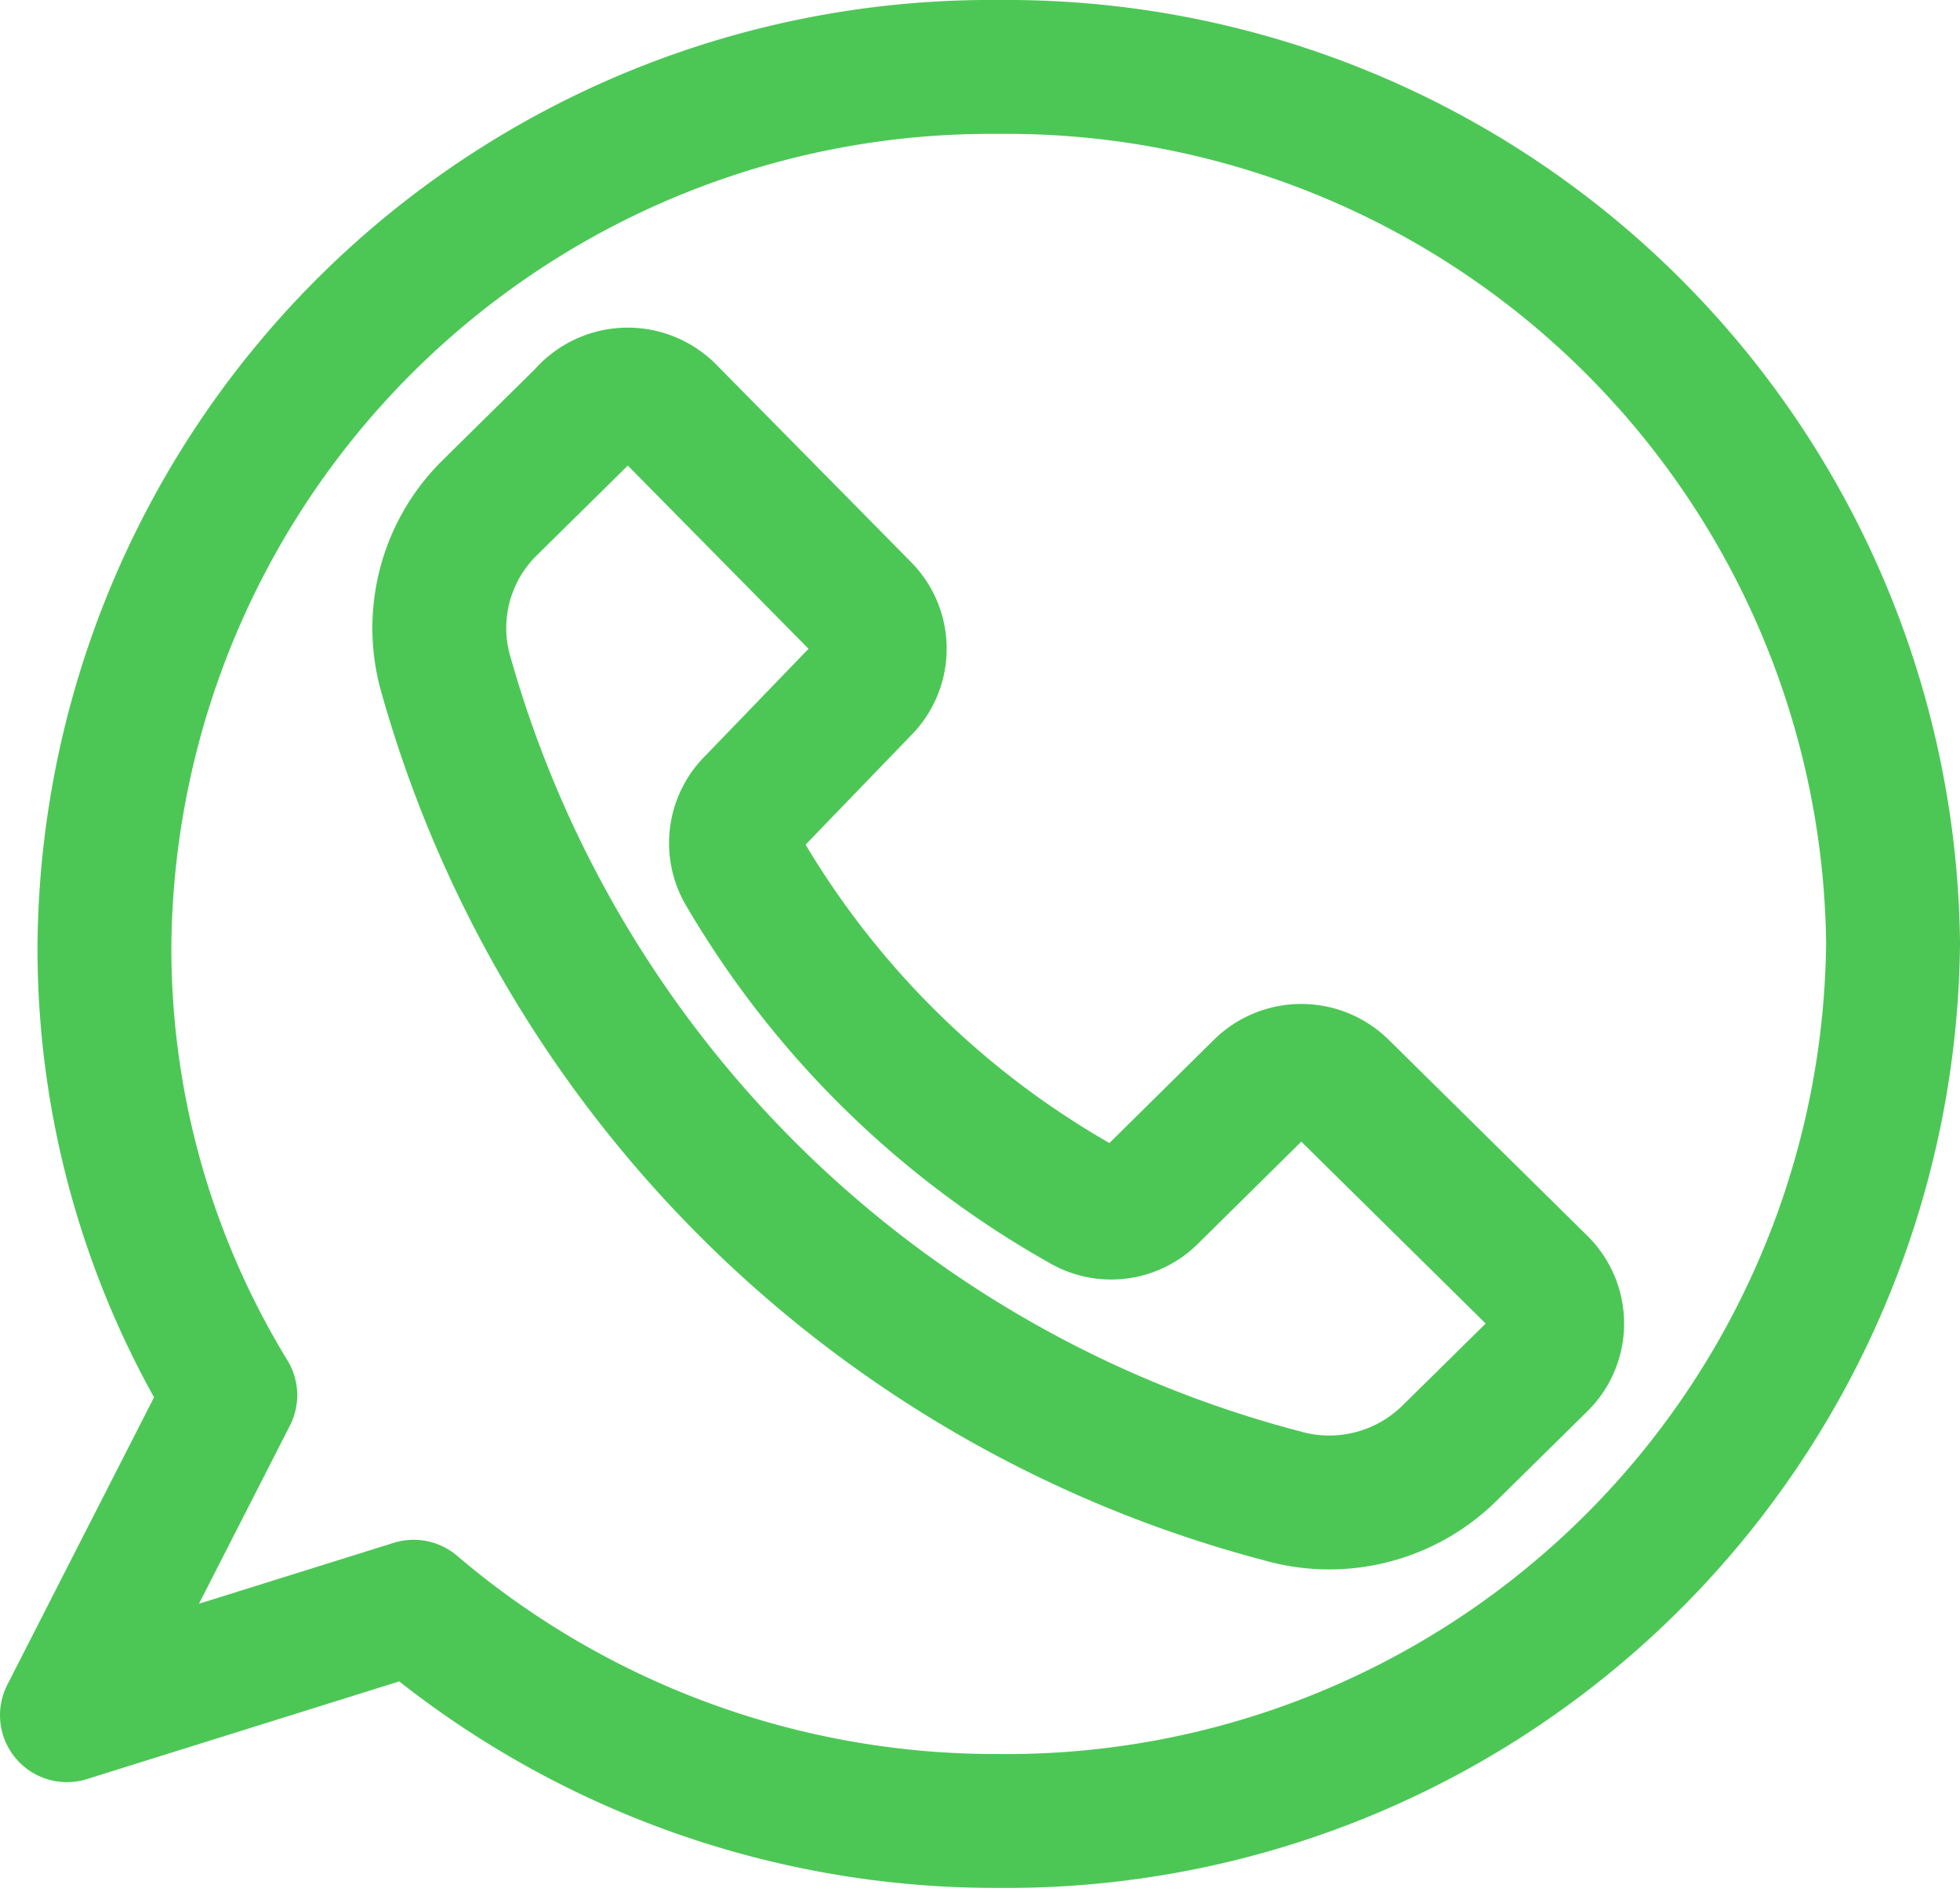
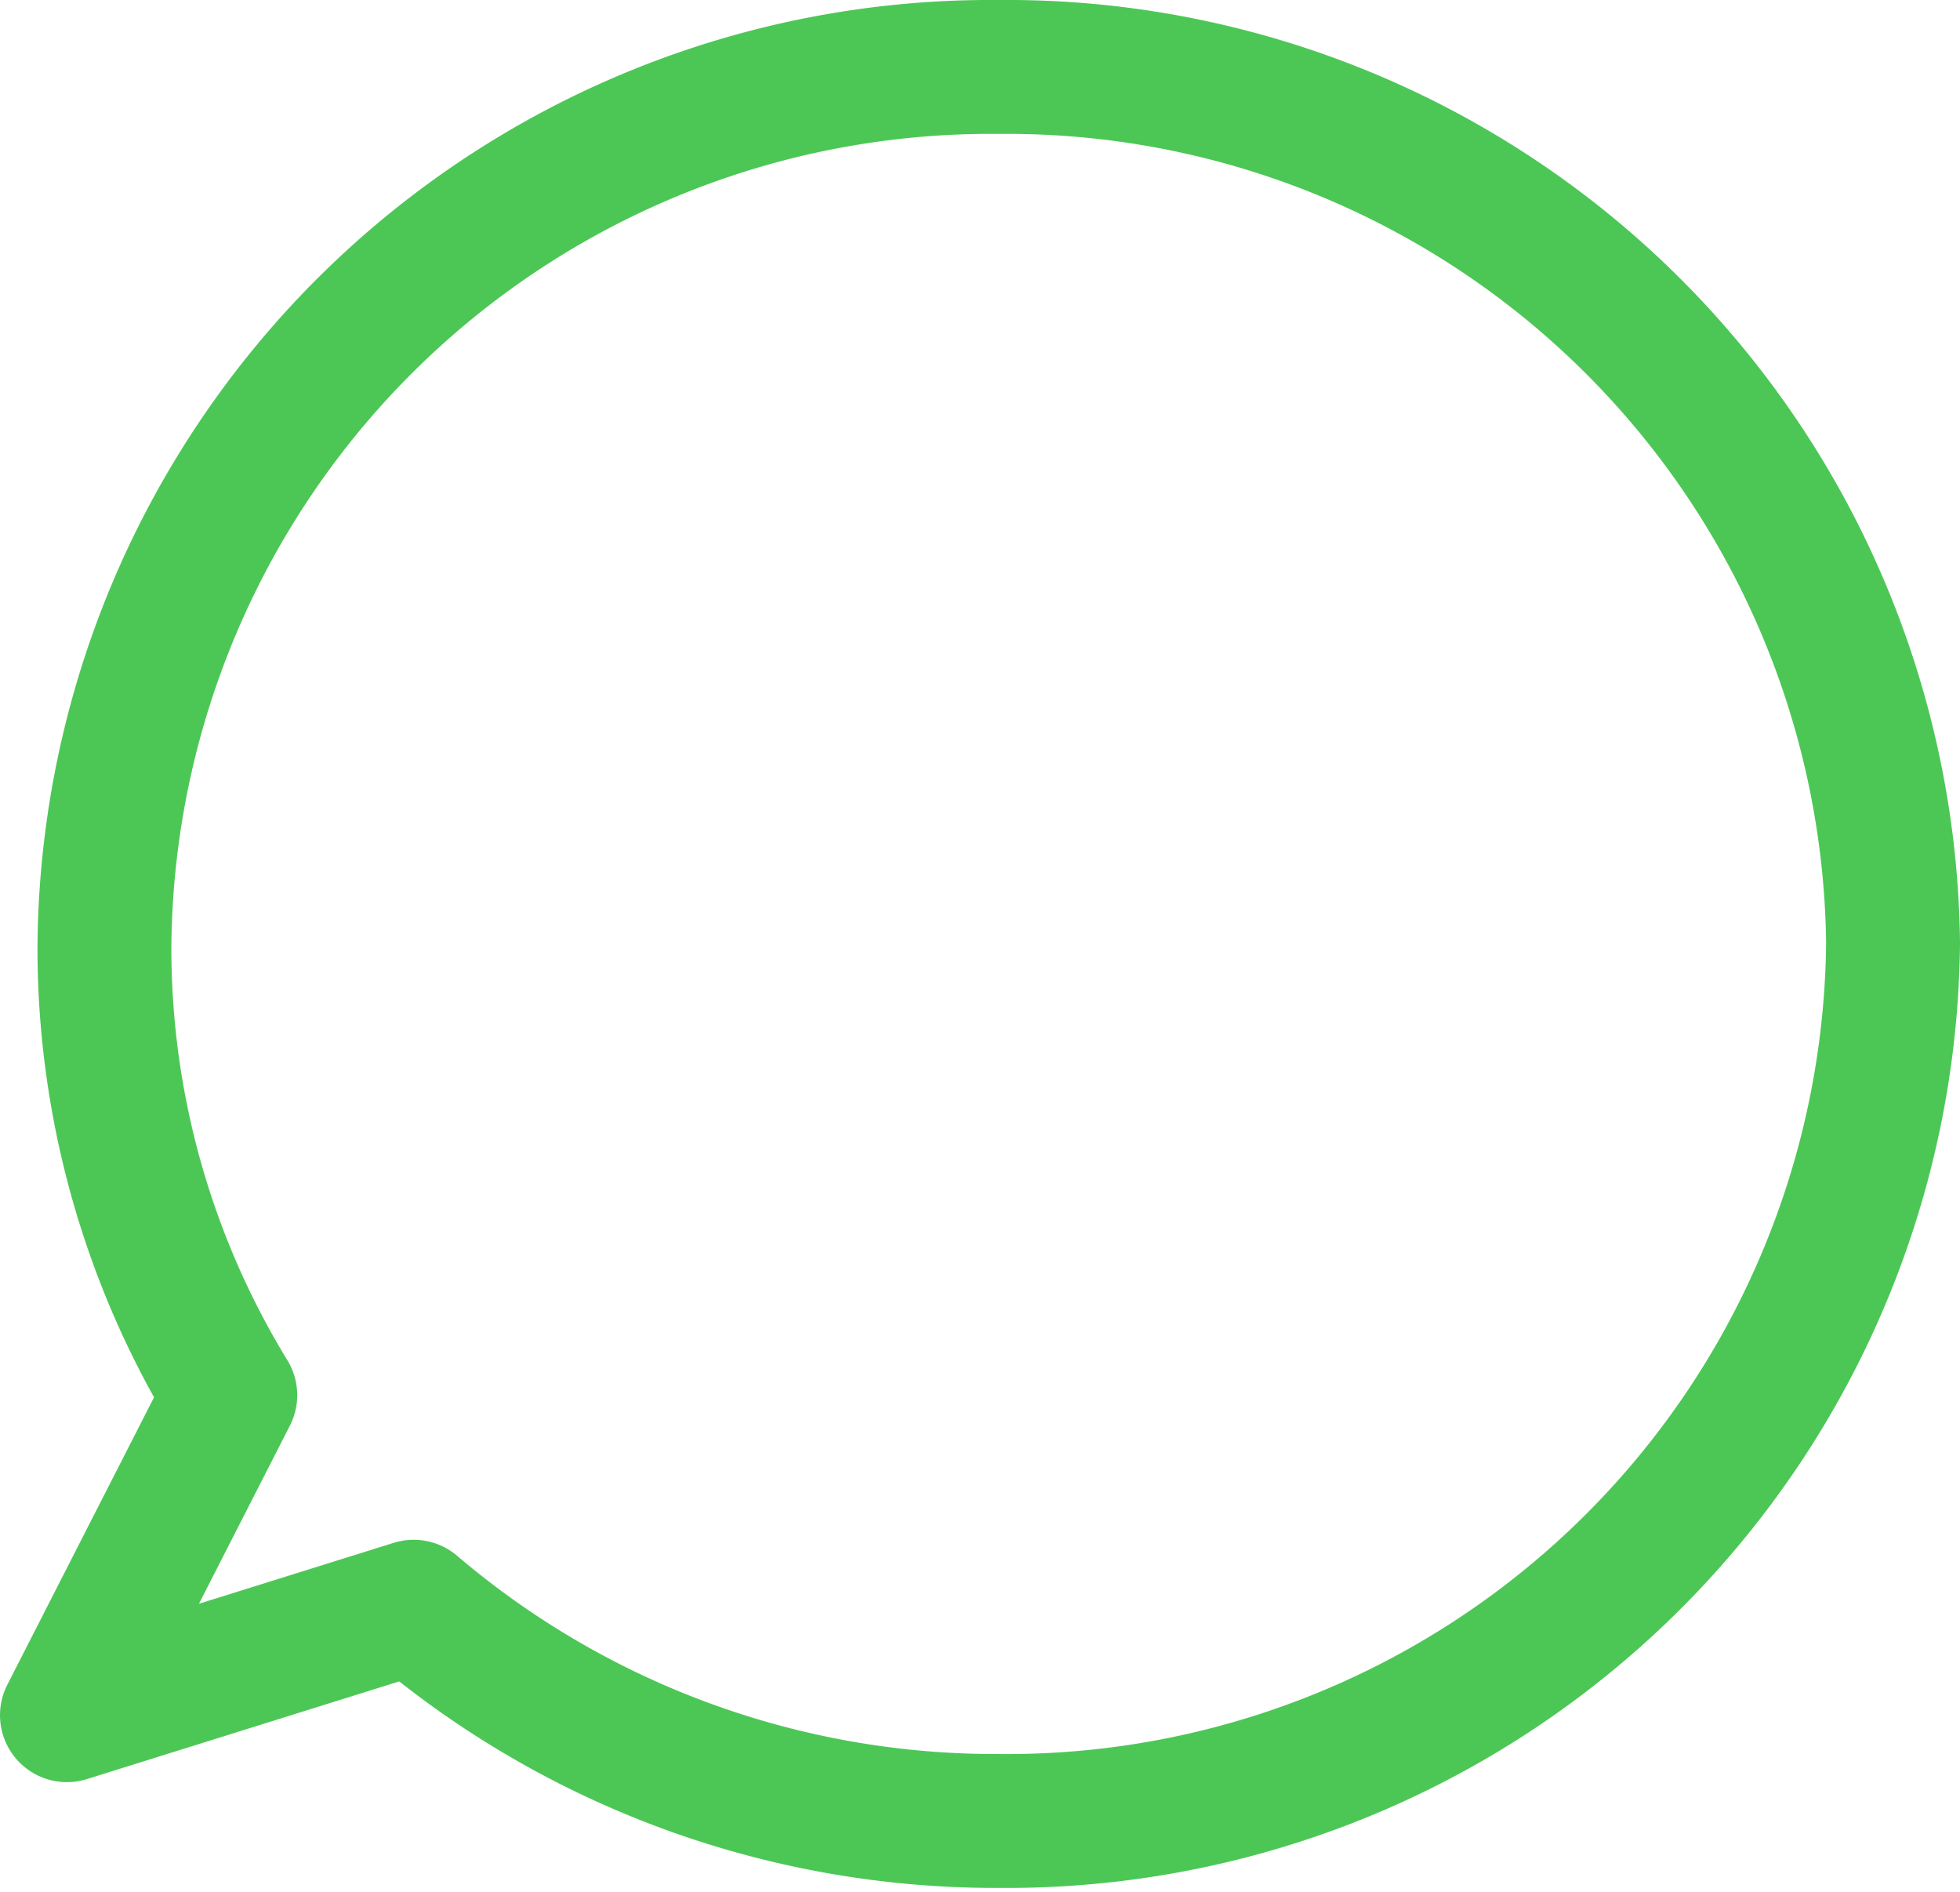
<svg xmlns="http://www.w3.org/2000/svg" viewBox="0 0 14.64 14.13">
  <defs>
    <style>.cls-1{fill:none;stroke:#4cc756;stroke-linejoin:round;}</style>
  </defs>
  <g id="Layer_2" data-name="Layer 2">
    <g id="Layer_1-2" data-name="Layer 1">
-       <path class="cls-1" d="M5,3.08,6.45,4.55a.42.42,0,0,1,0,.59L5.62,6a.42.42,0,0,0-.07.5A6.78,6.78,0,0,0,8.09,9a.42.42,0,0,0,.51-.07l.82-.81a.43.43,0,0,1,.6,0l1.49,1.47a.42.42,0,0,1,0,.59l-.69.68a1.28,1.28,0,0,1-1.25.31A8.81,8.81,0,0,1,3.32,5a1.26,1.26,0,0,1,.33-1.2l.71-.7A.43.43,0,0,1,5,3.08Z" />
      <path class="cls-1" d="M7.46.5A6.62,6.62,0,0,0,.78,7.07a6.4,6.4,0,0,0,.94,3.35L.5,12.81,3.09,12a6.7,6.7,0,0,0,4.37,1.6,6.62,6.62,0,0,0,6.68-6.56A6.62,6.62,0,0,0,7.46.5Z" />
    </g>
  </g>
</svg>